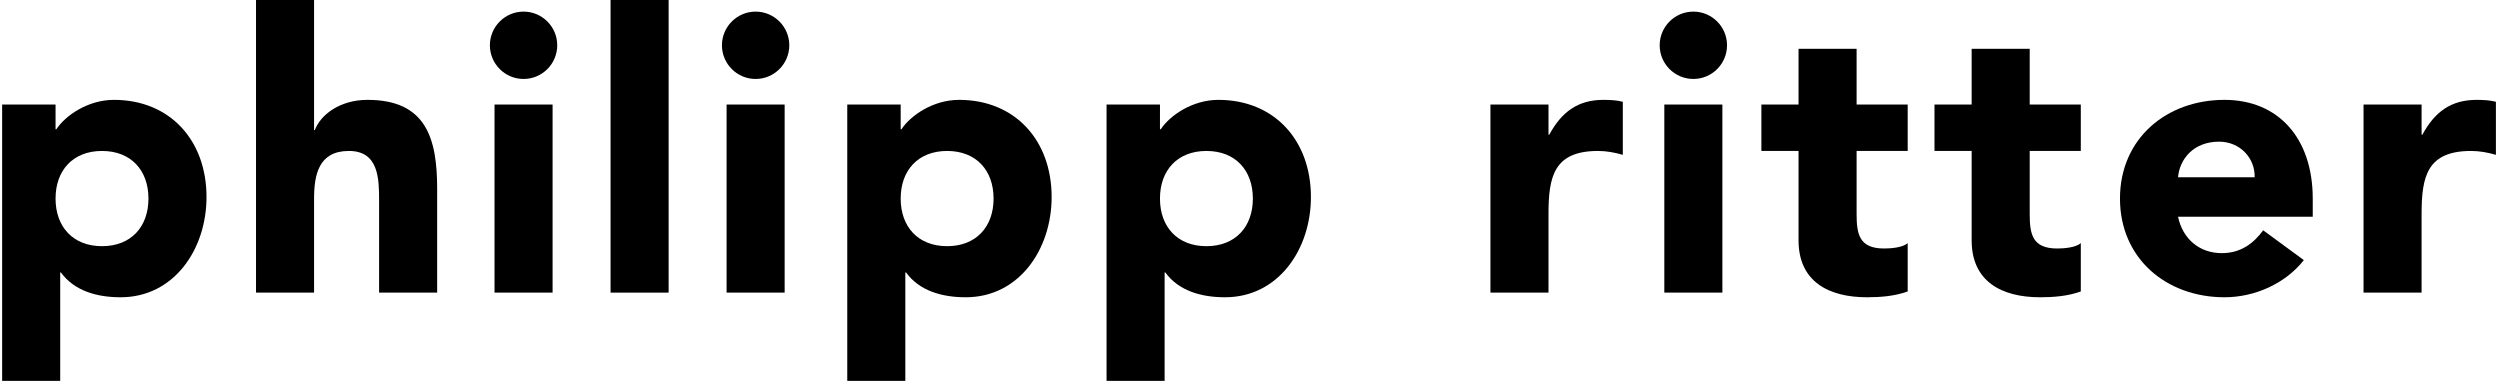
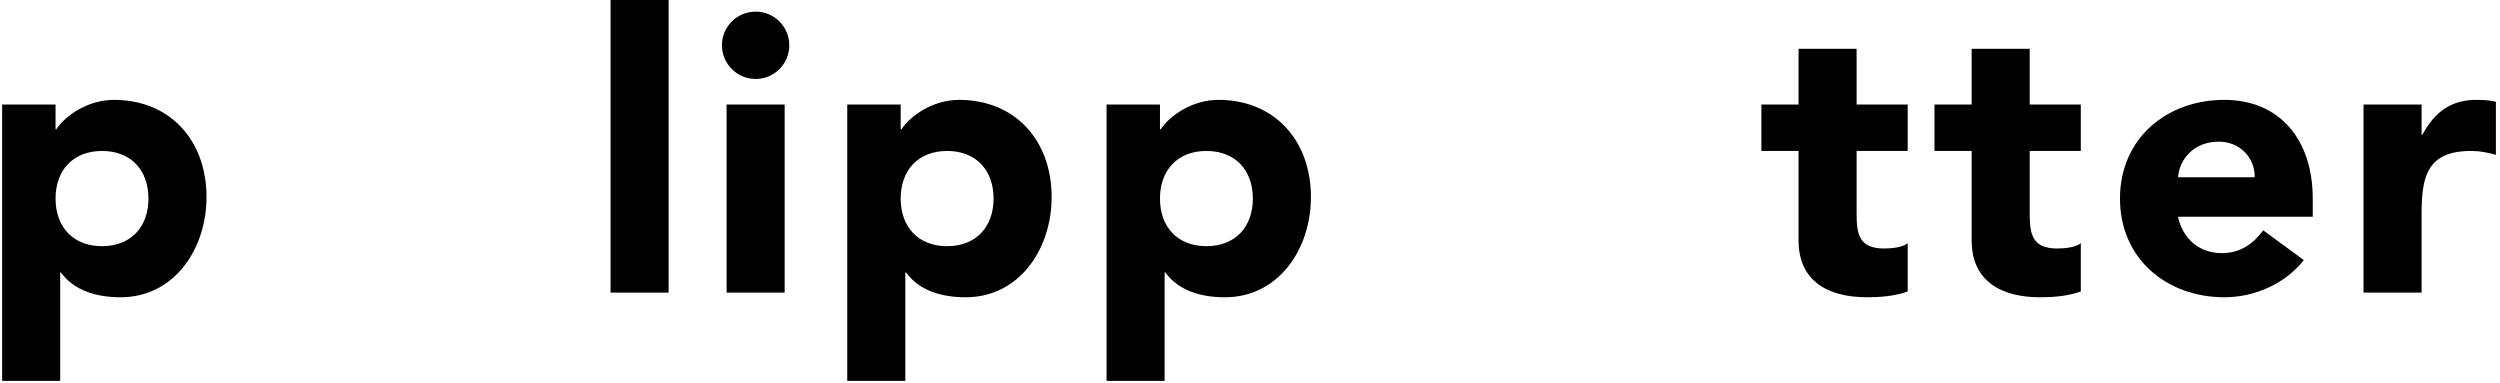
<svg xmlns="http://www.w3.org/2000/svg" width="549" height="84" viewBox="0 0 549 84" fill="none">
  <path d="M0.47 83.64V22.95H12.2V28.39H12.37C14.325 25.415 19.255 21.93 25.035 21.93C37.275 21.93 45.35 30.77 45.35 43.265C45.35 54.74 38.21 65.28 26.48 65.28C21.21 65.28 16.28 63.835 13.39 59.84H13.22V83.64H0.47ZM12.2 43.605C12.2 49.81 16.025 54.06 22.4 54.06C28.775 54.06 32.6 49.81 32.6 43.605C32.6 37.4 28.775 33.15 22.4 33.15C16.025 33.15 12.2 37.4 12.2 43.605Z" fill="black" />
-   <path d="M56.22 0H68.97V28.56H69.14C70.33 25.33 74.495 21.93 80.7 21.93C93.62 21.93 96 30.43 96 41.48V64.26H83.25V44.03C83.25 39.27 83.165 33.15 76.62 33.15C69.99 33.15 68.97 38.335 68.97 43.69V64.26H56.22V0Z" fill="black" />
-   <path d="M108.599 64.26V22.95H121.349V64.26H108.599ZM107.579 9.945C107.579 5.865 110.894 2.55 114.974 2.55C119.054 2.55 122.369 5.865 122.369 9.945C122.369 14.025 119.054 17.34 114.974 17.34C110.894 17.34 107.579 14.025 107.579 9.945Z" fill="black" />
  <path d="M134.079 64.26V0H146.829V64.26H134.079Z" fill="black" />
  <path d="M159.559 64.26V22.95H172.309V64.26H159.559ZM158.539 9.945C158.539 5.865 161.854 2.55 165.934 2.55C170.014 2.55 173.329 5.865 173.329 9.945C173.329 14.025 170.014 17.34 165.934 17.34C161.854 17.34 158.539 14.025 158.539 9.945Z" fill="black" />
  <path d="M186.059 83.64V22.95H197.789V28.39H197.959C199.914 25.415 204.844 21.93 210.624 21.93C222.864 21.93 230.939 30.77 230.939 43.265C230.939 54.74 223.799 65.28 212.069 65.28C206.799 65.28 201.869 63.835 198.979 59.84H198.809V83.64H186.059ZM197.789 43.605C197.789 49.81 201.614 54.06 207.989 54.06C214.364 54.06 218.189 49.81 218.189 43.605C218.189 37.4 214.364 33.15 207.989 33.15C201.614 33.15 197.789 37.4 197.789 43.605Z" fill="black" />
  <path d="M242.999 83.64V22.95H254.729V28.39H254.899C256.854 25.415 261.784 21.93 267.564 21.93C279.804 21.93 287.879 30.77 287.879 43.265C287.879 54.74 280.739 65.28 269.009 65.28C263.739 65.28 258.809 63.835 255.919 59.84H255.749V83.64H242.999ZM254.729 43.605C254.729 49.81 258.554 54.06 264.929 54.06C271.304 54.06 275.129 49.81 275.129 43.605C275.129 37.4 271.304 33.15 264.929 33.15C258.554 33.15 254.729 37.4 254.729 43.605Z" fill="black" />
-   <path d="M327.3 64.26V22.95H340.05V29.58H340.22C342.94 24.565 346.51 21.93 352.12 21.93C353.565 21.93 355.18 22.015 356.37 22.355V34C354.585 33.49 352.8 33.15 350.93 33.15C341.24 33.15 340.05 38.76 340.05 47.005V64.26H327.3Z" fill="black" />
-   <path d="M365.485 64.26V22.95H378.235V64.26H365.485ZM364.465 9.945C364.465 5.865 367.78 2.55 371.86 2.55C375.94 2.55 379.255 5.865 379.255 9.945C379.255 14.025 375.94 17.34 371.86 17.34C367.78 17.34 364.465 14.025 364.465 9.945Z" fill="black" />
  <path d="M418.93 22.95V33.15H407.71V46.92C407.71 51.34 408.22 54.57 413.745 54.57C415.105 54.57 417.825 54.4 418.93 53.38V64.005C416.125 65.025 412.98 65.28 410.005 65.28C401.505 65.28 394.96 61.795 394.96 52.785V33.15H386.8V22.95H394.96V10.71H407.71V22.95H418.93Z" fill="black" />
  <path d="M456.944 22.95V33.15H445.724V46.92C445.724 51.34 446.234 54.57 451.759 54.57C453.119 54.57 455.839 54.4 456.944 53.38V64.005C454.139 65.025 450.994 65.28 448.019 65.28C439.519 65.28 432.974 61.795 432.974 52.785V33.15H424.814V22.95H432.974V10.71H445.724V22.95H456.944Z" fill="black" />
  <path d="M496.998 50.575L505.923 57.12C501.843 62.305 495.128 65.28 488.498 65.28C475.748 65.28 465.548 56.78 465.548 43.605C465.548 30.43 475.748 21.93 488.498 21.93C500.398 21.93 507.878 30.43 507.878 43.605V47.6H478.298C479.318 52.445 482.973 55.59 487.903 55.59C492.068 55.59 494.873 53.465 496.998 50.575ZM478.298 38.93H495.128C495.213 34.68 491.898 31.11 487.308 31.11C481.698 31.11 478.638 34.935 478.298 38.93Z" fill="black" />
  <path d="M519.032 64.26V22.95H531.782V29.58H531.952C534.672 24.565 538.242 21.93 543.852 21.93C545.297 21.93 546.912 22.015 548.102 22.355V34C546.317 33.49 544.532 33.15 542.662 33.15C532.972 33.15 531.782 38.76 531.782 47.005V64.26H519.032Z" fill="black" />
</svg>